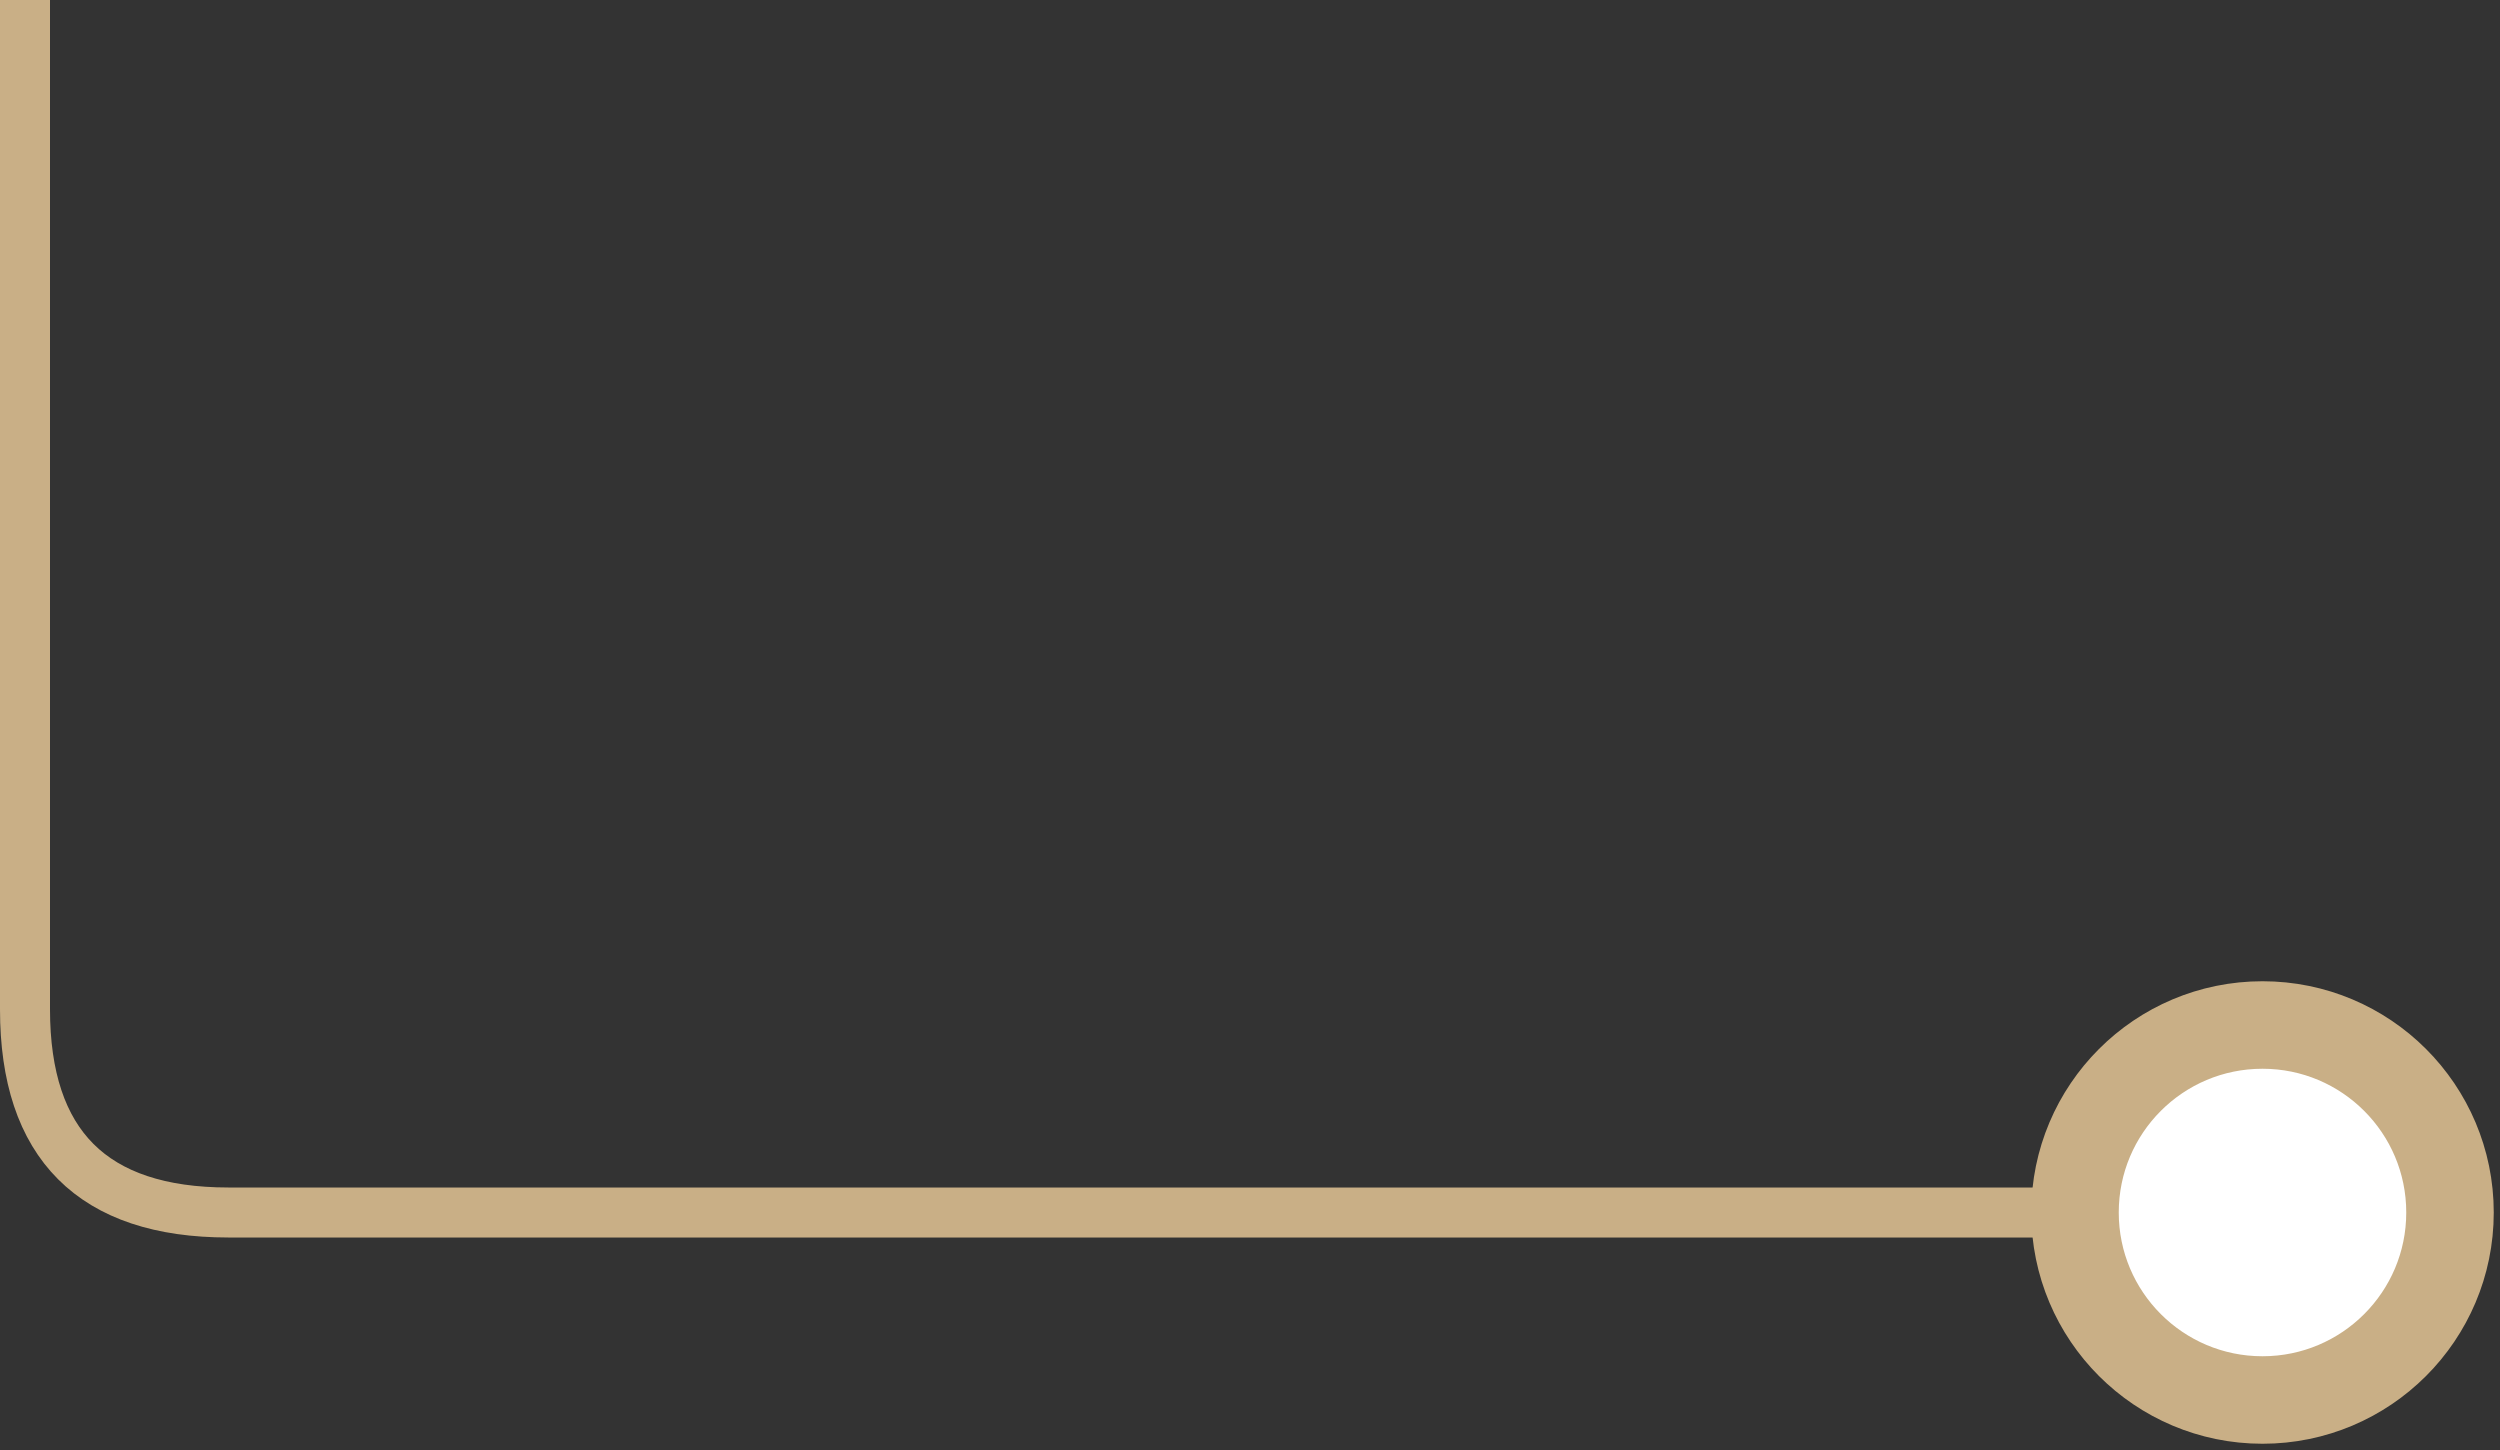
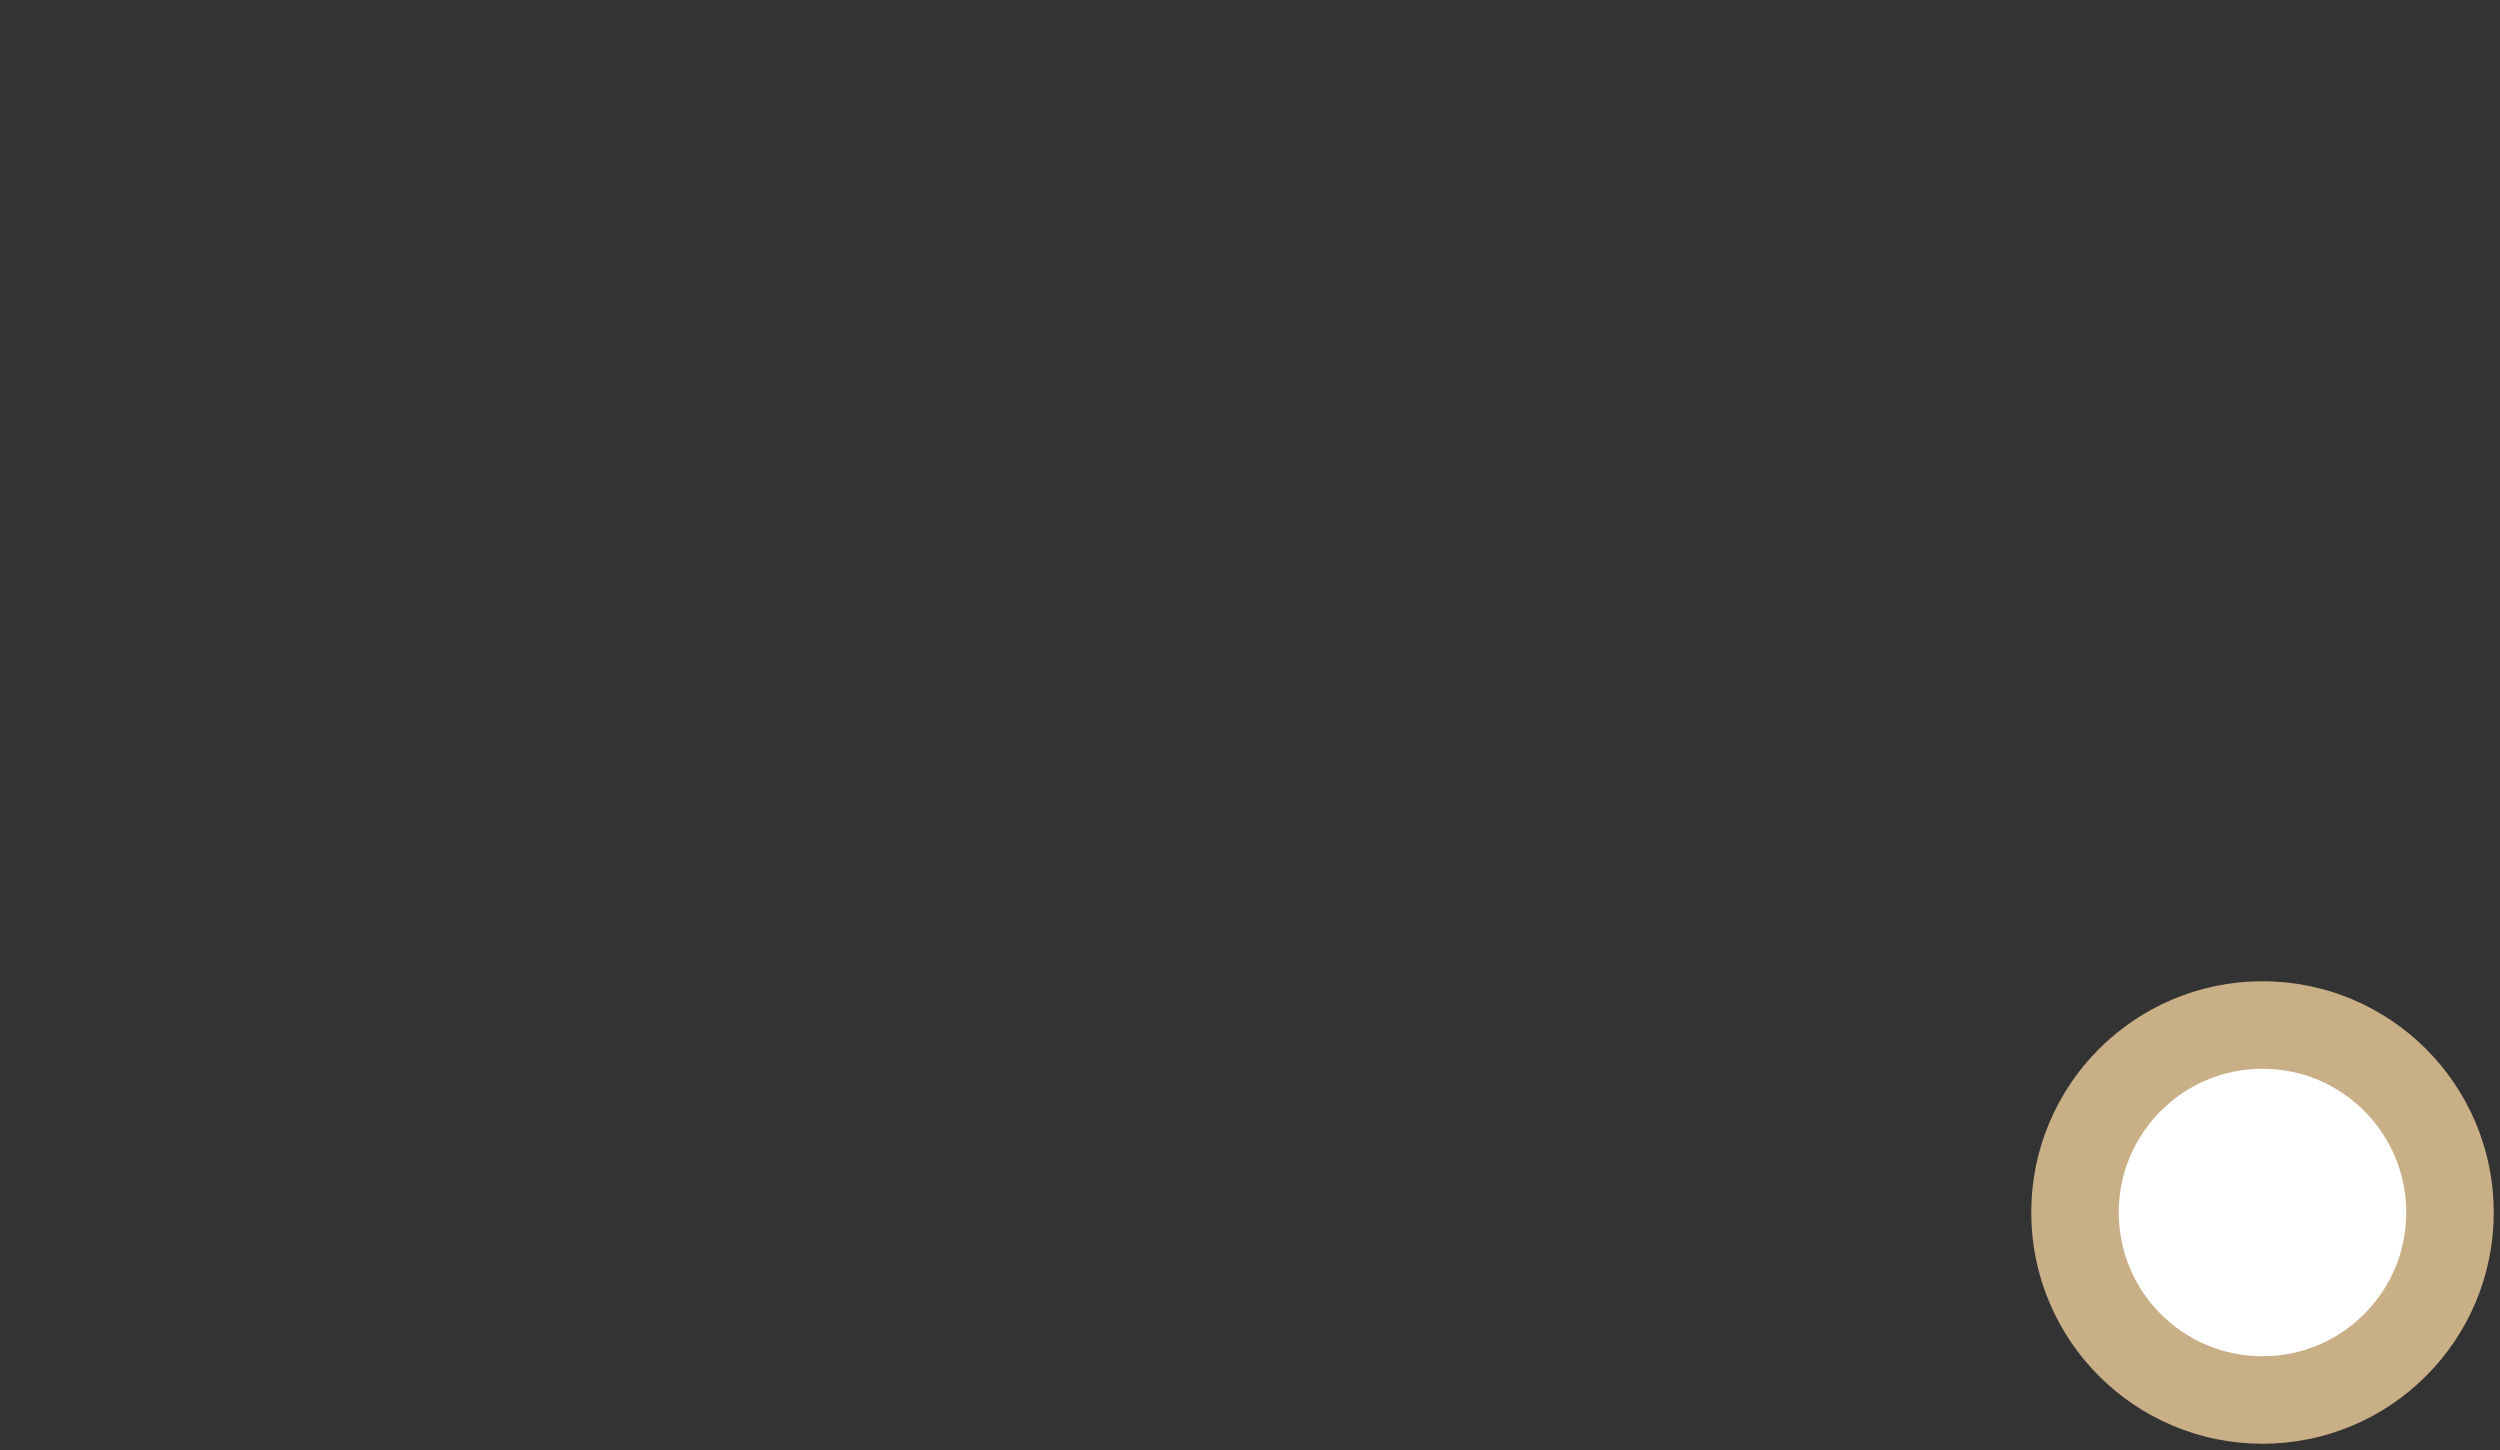
<svg xmlns="http://www.w3.org/2000/svg" width="200px" height="116px" viewBox="0 0 200 116" version="1.1">
  <rect x="0" y="0" width="200" height="116" fill="#333333" stroke="none" />
  <title>Group Copy</title>
  <g id="Automation" stroke="none" stroke-width="1" fill="none" fill-rule="evenodd">
    <g id="Group-Copy" transform="translate(2, 0)" stroke="#C9AF86">
      <circle id="Oval-Copy-11" stroke-width="7" fill="#FFFFFF" cx="179" cy="97" r="15" />
-       <path d="M164,97 L16.26,97 C5.42,96.994 0,91.574 0,80.74 C0,69.906 0,42.993 0,-2.55795385e-13" id="Path-9-Copy" stroke-width="4" />
    </g>
  </g>
</svg>